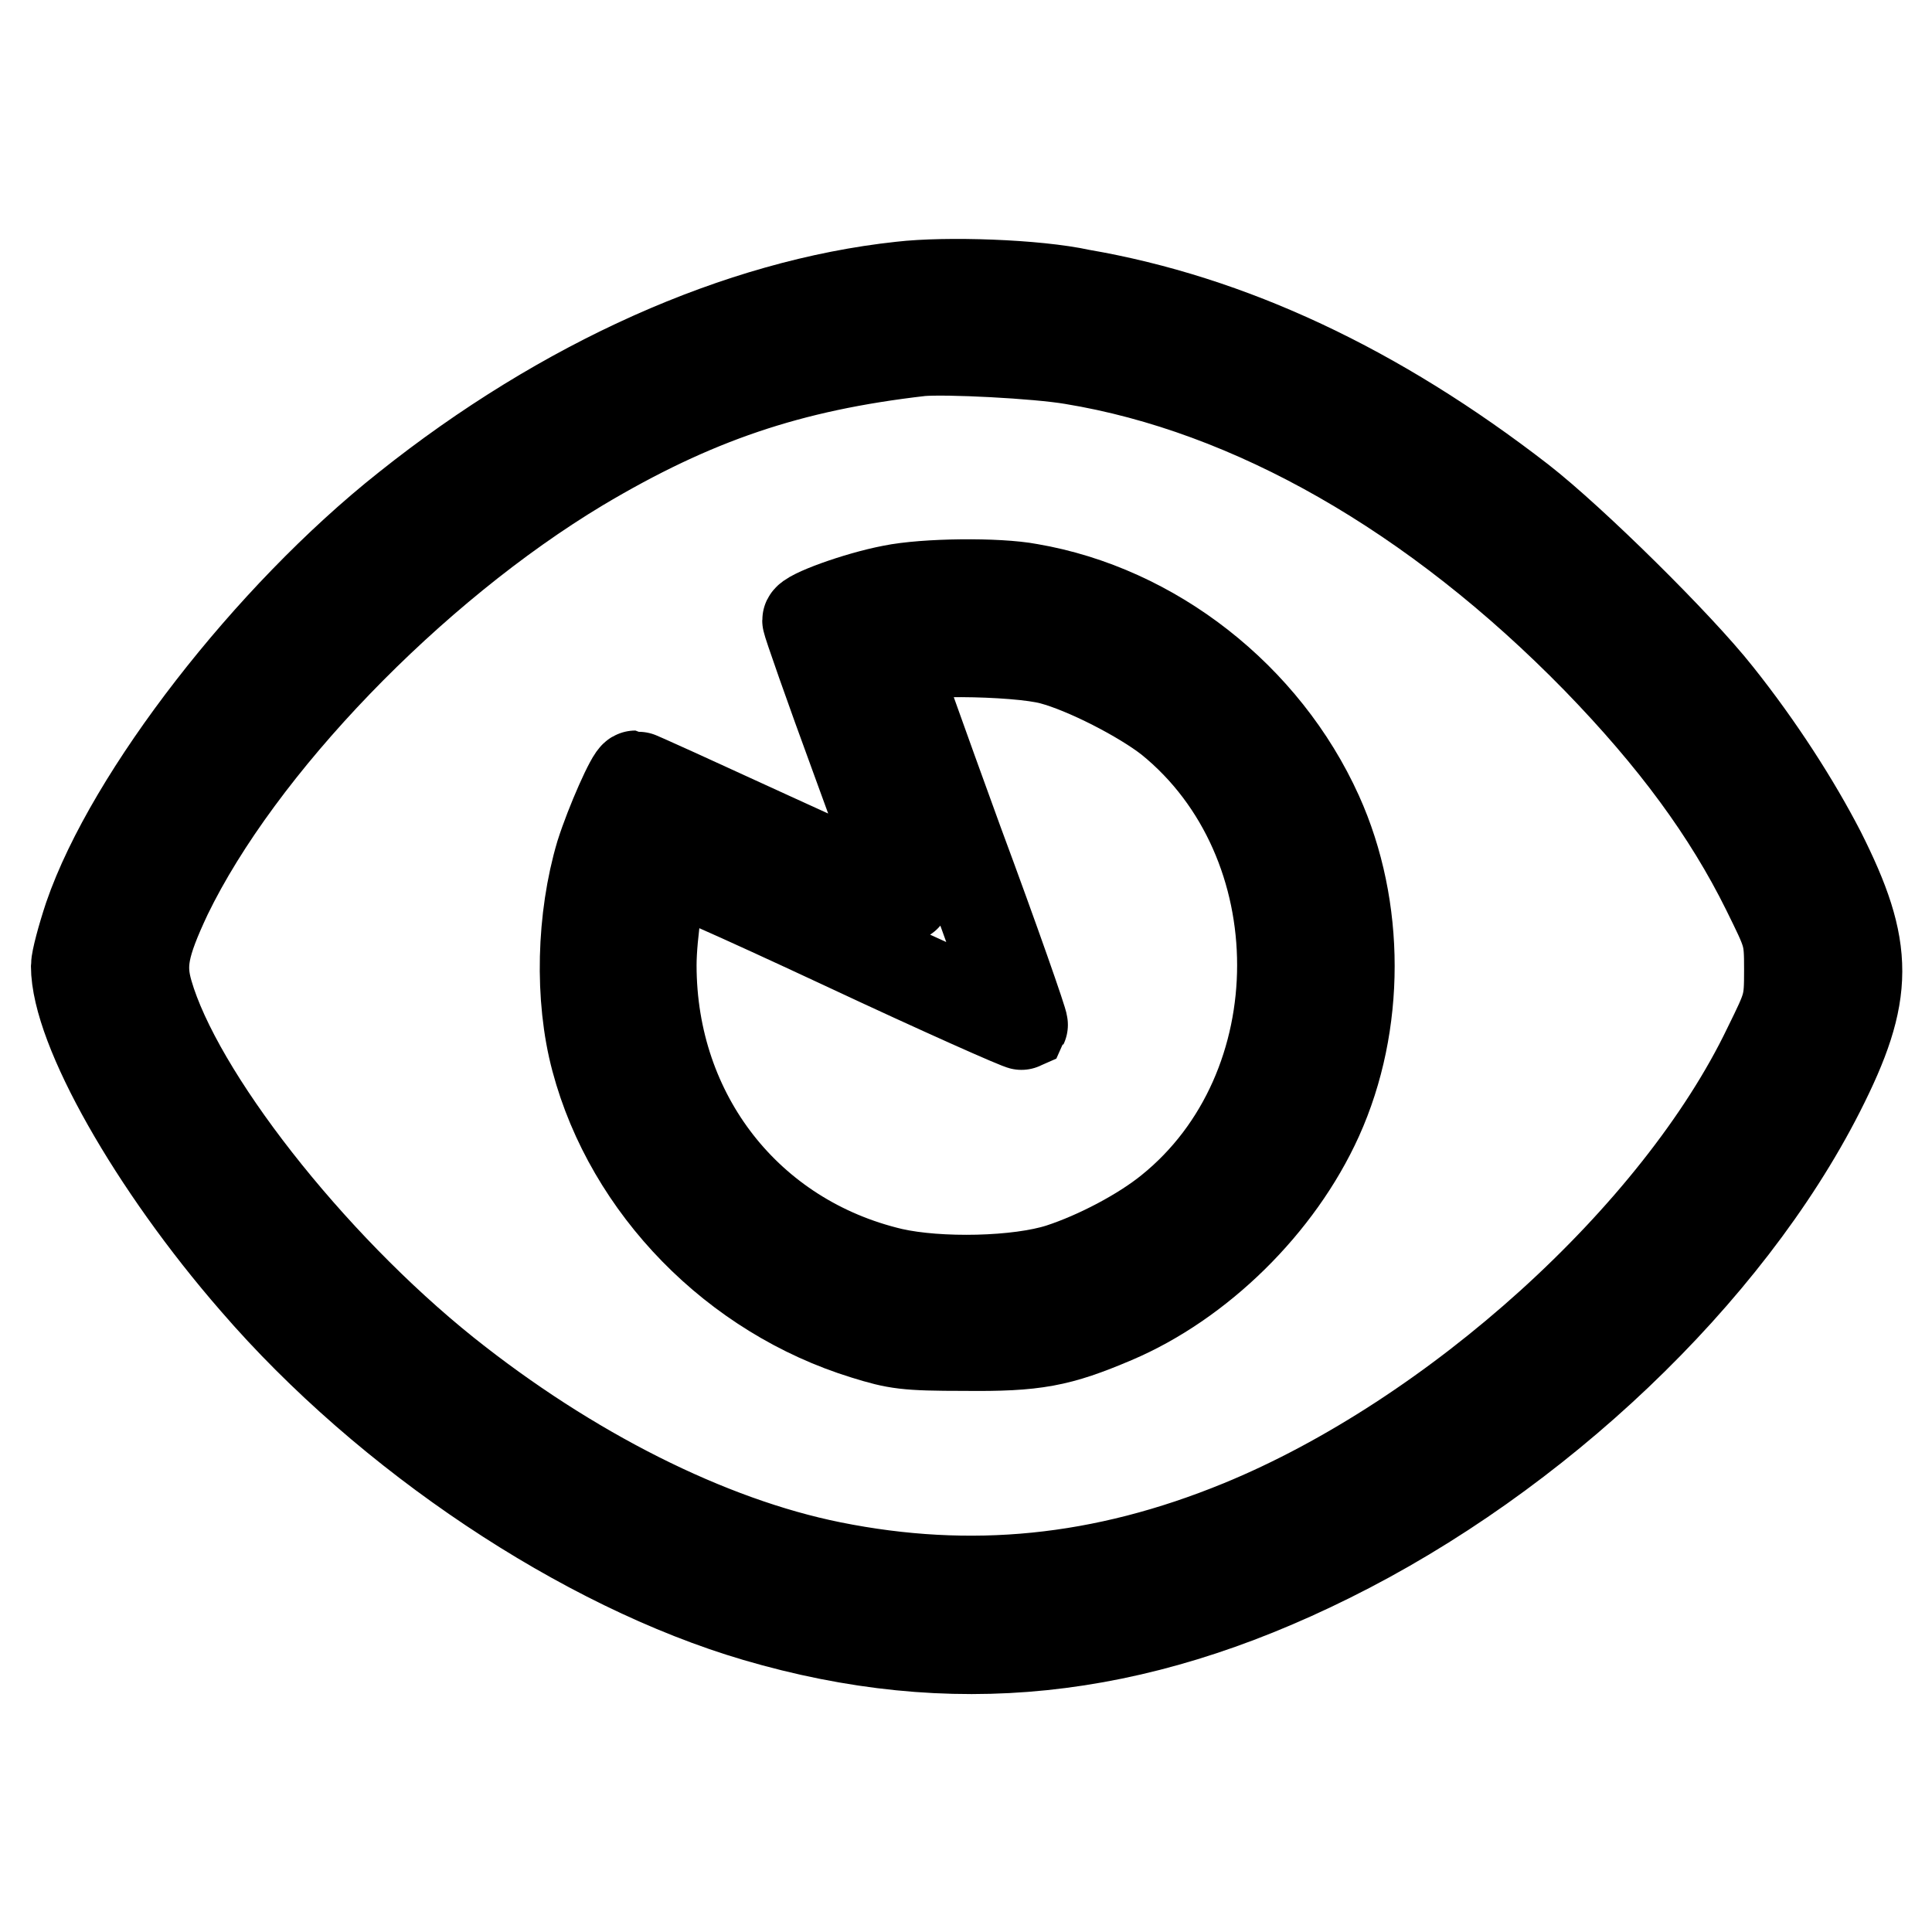
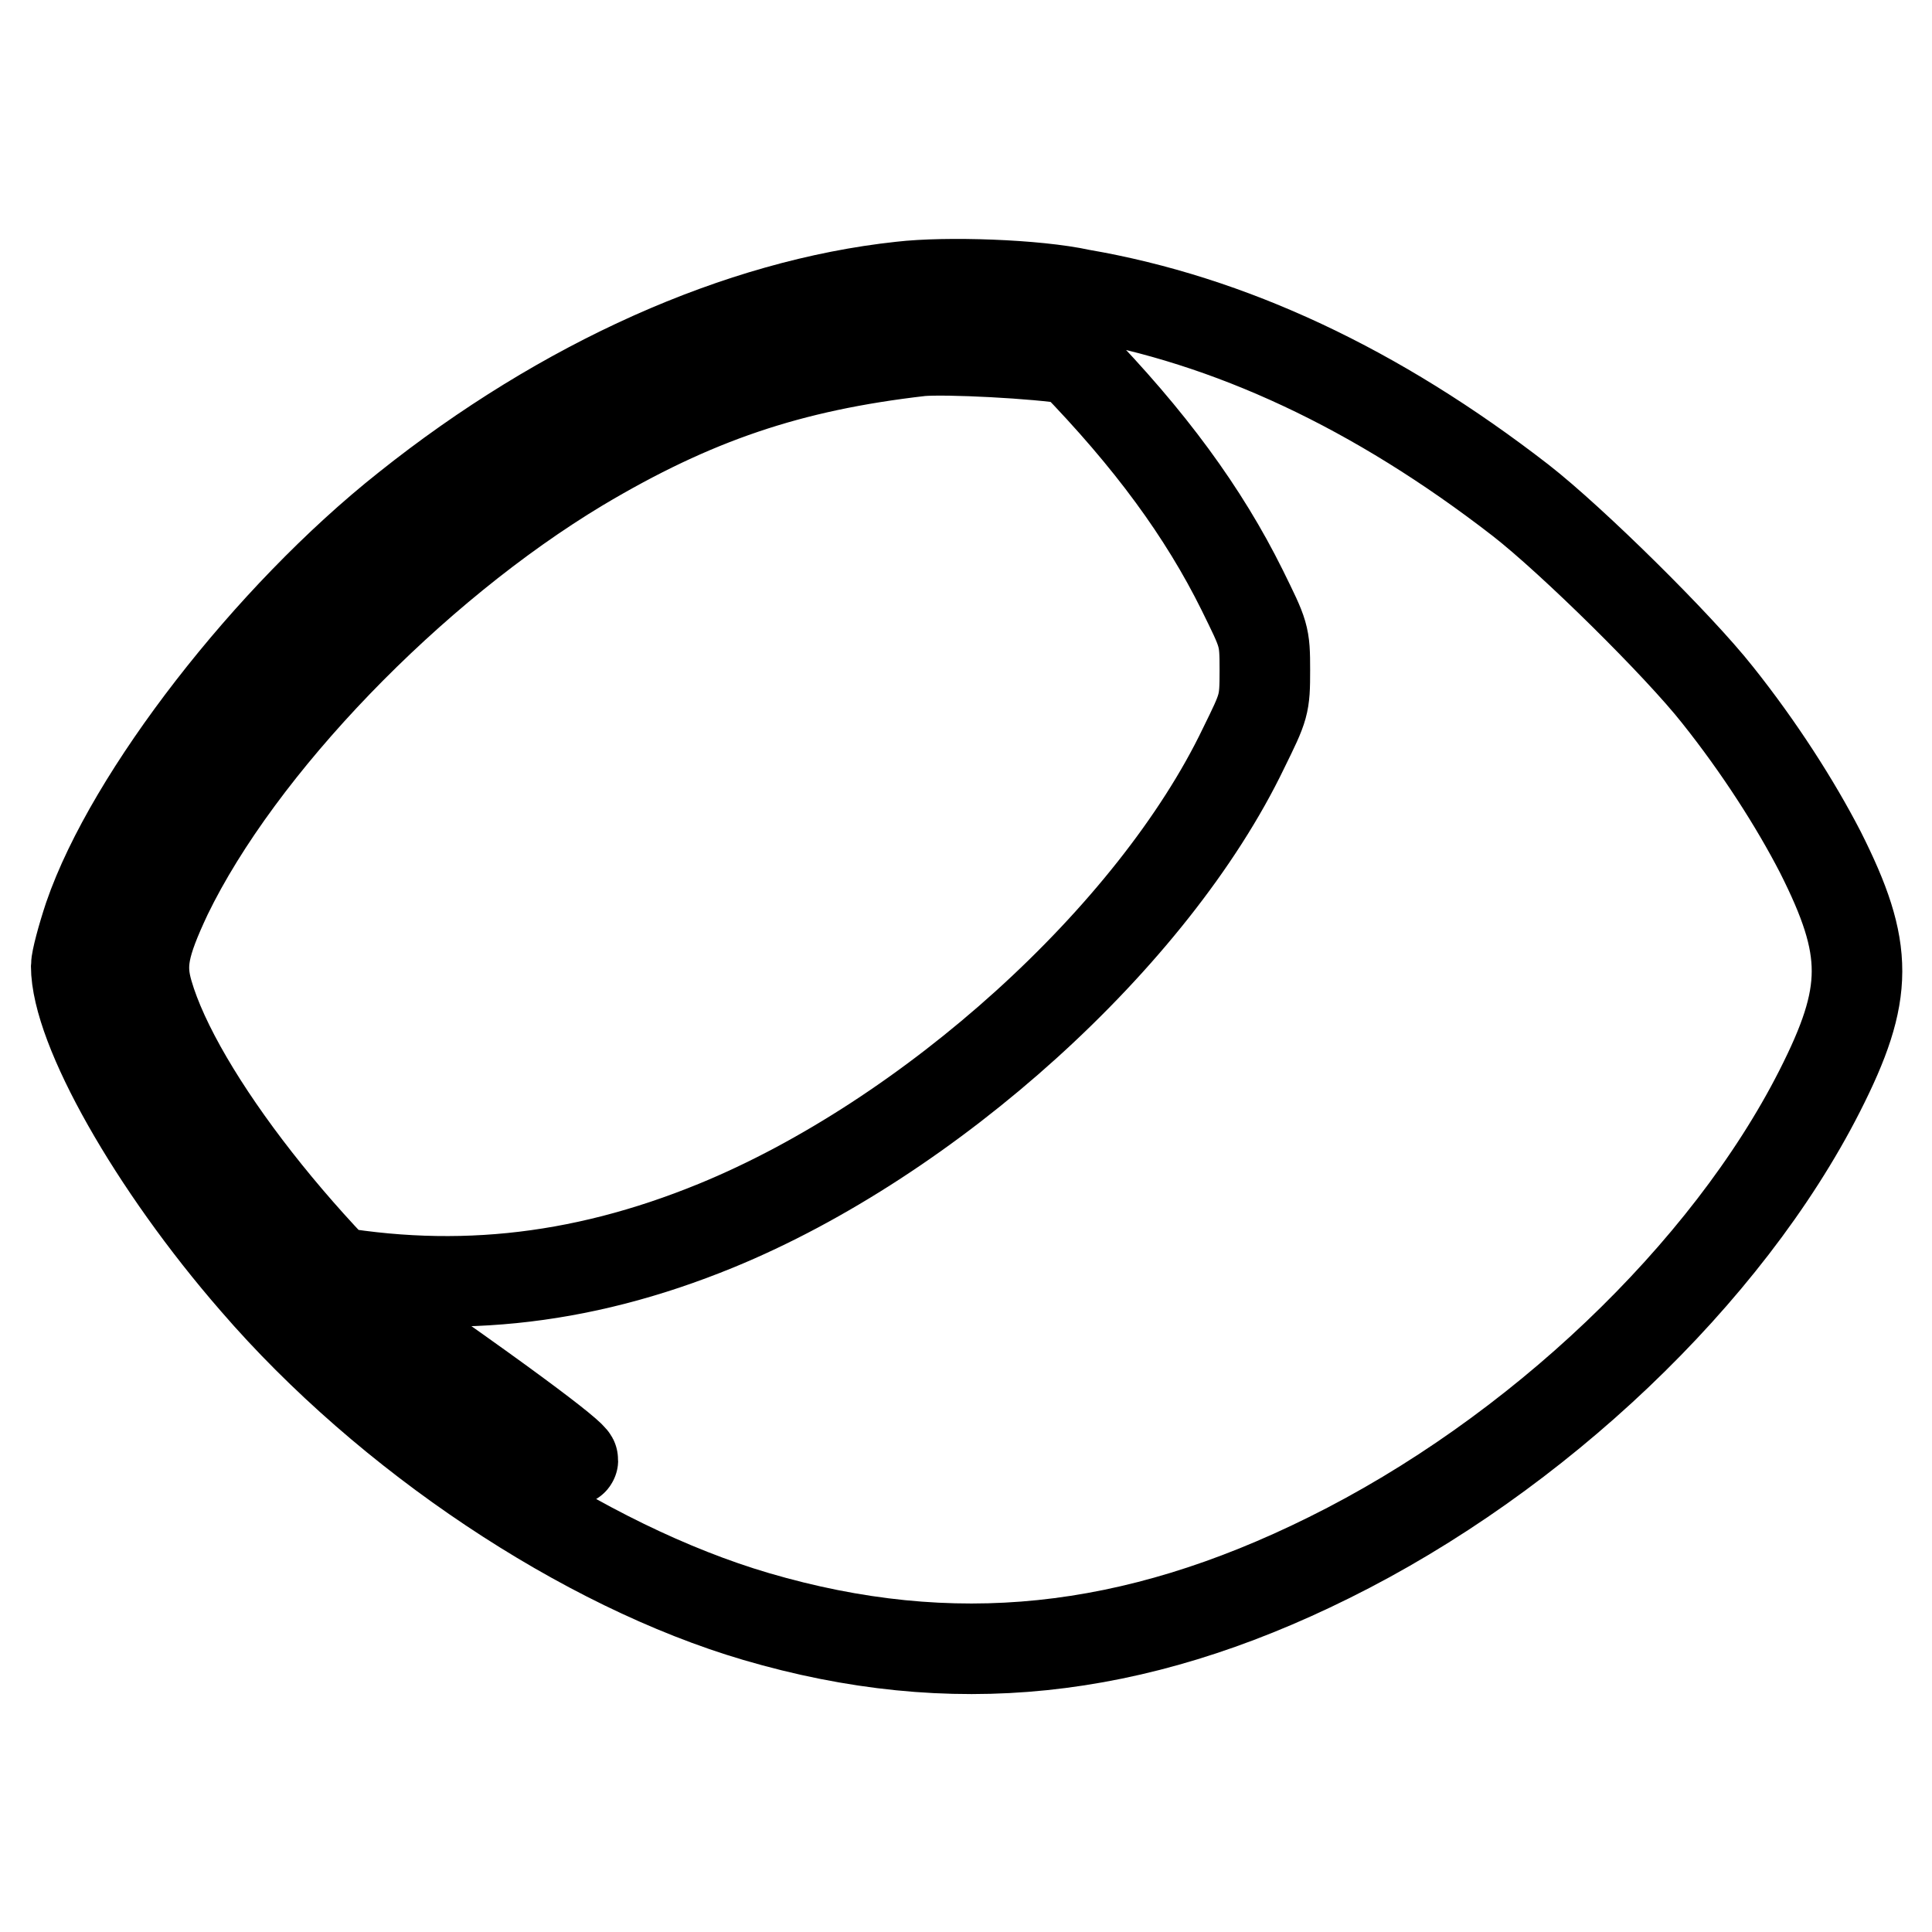
<svg xmlns="http://www.w3.org/2000/svg" version="1.1" x="0px" y="0px" viewBox="0 0 256 256" enable-background="new 0 0 256 256" xml:space="preserve">
  <g>
    <g>
      <g>
-         <path stroke-width="12" fill-opacity="0" stroke="#000000" d="M119.4,38c-21.4,2.3-44.7,12.7-65.5,29.3c-18.3,14.5-36.6,38.2-42.1,54.2c-0.9,2.7-1.7,5.7-1.7,6.5c0,8.2,10.2,26.3,23.7,41.8c17.6,20.4,43.6,37.7,66.4,44.4c25.9,7.6,49.9,5.1,75.9-7.8c27.5-13.6,52.7-37.6,65-61.8c6.6-13,6.6-18.8,0.1-31.7c-3.3-6.4-8.1-13.9-13.6-20.8c-5.2-6.6-19.3-20.5-26.1-25.8c-19.1-14.8-38.5-23.9-58.3-27.3C137.3,37.7,125.4,37.3,119.4,38z M142.1,47.6c23.8,3.9,48.1,17.8,69.5,39.7c10.3,10.6,17.4,20.3,22.5,30.6c2.9,5.9,3,6,3,10.6c0,4.6-0.1,4.8-2.8,10.3c-12,25-41.6,51.7-69.9,63.3c-18.3,7.5-35.8,9.2-54.2,5.5C93.8,204.3,75.4,195,59,181.9c-18.1-14.5-35.5-36.8-39.4-50.3c-1.1-3.8-0.6-6.4,2.5-13c9.6-19.8,32.4-43.4,54.7-56.8c15.1-9,27.8-13.3,45.2-15.3C125.4,46.2,137.4,46.8,142.1,47.6z" />
-         <path stroke-width="12" fill-opacity="0" stroke="#000000" d="M118.2,78.2c-4.7,0.9-11.2,3.3-11.2,4c0,0.3,2.9,8.6,6.5,18.4c3.6,9.8,6.5,18,6.5,18.2s-7.9-3.3-17.7-7.8s-17.9-8.2-18.1-8.2c-0.5,0-3.3,6.3-4.6,10.4c-2.5,8.4-2.8,19-0.6,27.2c4.5,16.9,18.4,31.1,35.6,36.4c4.2,1.3,5.4,1.5,13.2,1.5c9.4,0.1,12.5-0.5,19.8-3.6c11.3-4.8,21.8-15.1,27-26.6c5.6-12.4,5.6-27.8,0-40.2c-7-15.5-21.8-27.1-38.2-29.9C132.2,77.2,122.6,77.3,118.2,78.2z M139.4,87.4c4.5,1.2,11.9,5,15.6,7.9c19.9,16.1,19.9,49.1,0,65.1c-3.7,3-9.6,6.1-14.5,7.7c-5.6,1.8-16.1,2-22.3,0.6c-19.1-4.5-31.9-20.9-31.9-40.8c0-4,1.1-11.6,2-13c0.3-0.4,8.8,3.4,23.6,10.3c12.8,6,23.4,10.7,23.6,10.6c0.1-0.2-3.7-11.1-8.6-24.3c-4.8-13.2-8.7-24.1-8.6-24.2C119.3,86,134.6,86.1,139.4,87.4z" />
+         <path stroke-width="12" fill-opacity="0" stroke="#000000" d="M119.4,38c-21.4,2.3-44.7,12.7-65.5,29.3c-18.3,14.5-36.6,38.2-42.1,54.2c-0.9,2.7-1.7,5.7-1.7,6.5c0,8.2,10.2,26.3,23.7,41.8c17.6,20.4,43.6,37.7,66.4,44.4c25.9,7.6,49.9,5.1,75.9-7.8c27.5-13.6,52.7-37.6,65-61.8c6.6-13,6.6-18.8,0.1-31.7c-3.3-6.4-8.1-13.9-13.6-20.8c-5.2-6.6-19.3-20.5-26.1-25.8c-19.1-14.8-38.5-23.9-58.3-27.3C137.3,37.7,125.4,37.3,119.4,38z M142.1,47.6c10.3,10.6,17.4,20.3,22.5,30.6c2.9,5.9,3,6,3,10.6c0,4.6-0.1,4.8-2.8,10.3c-12,25-41.6,51.7-69.9,63.3c-18.3,7.5-35.8,9.2-54.2,5.5C93.8,204.3,75.4,195,59,181.9c-18.1-14.5-35.5-36.8-39.4-50.3c-1.1-3.8-0.6-6.4,2.5-13c9.6-19.8,32.4-43.4,54.7-56.8c15.1-9,27.8-13.3,45.2-15.3C125.4,46.2,137.4,46.8,142.1,47.6z" />
      </g>
    </g>
  </g>
</svg>